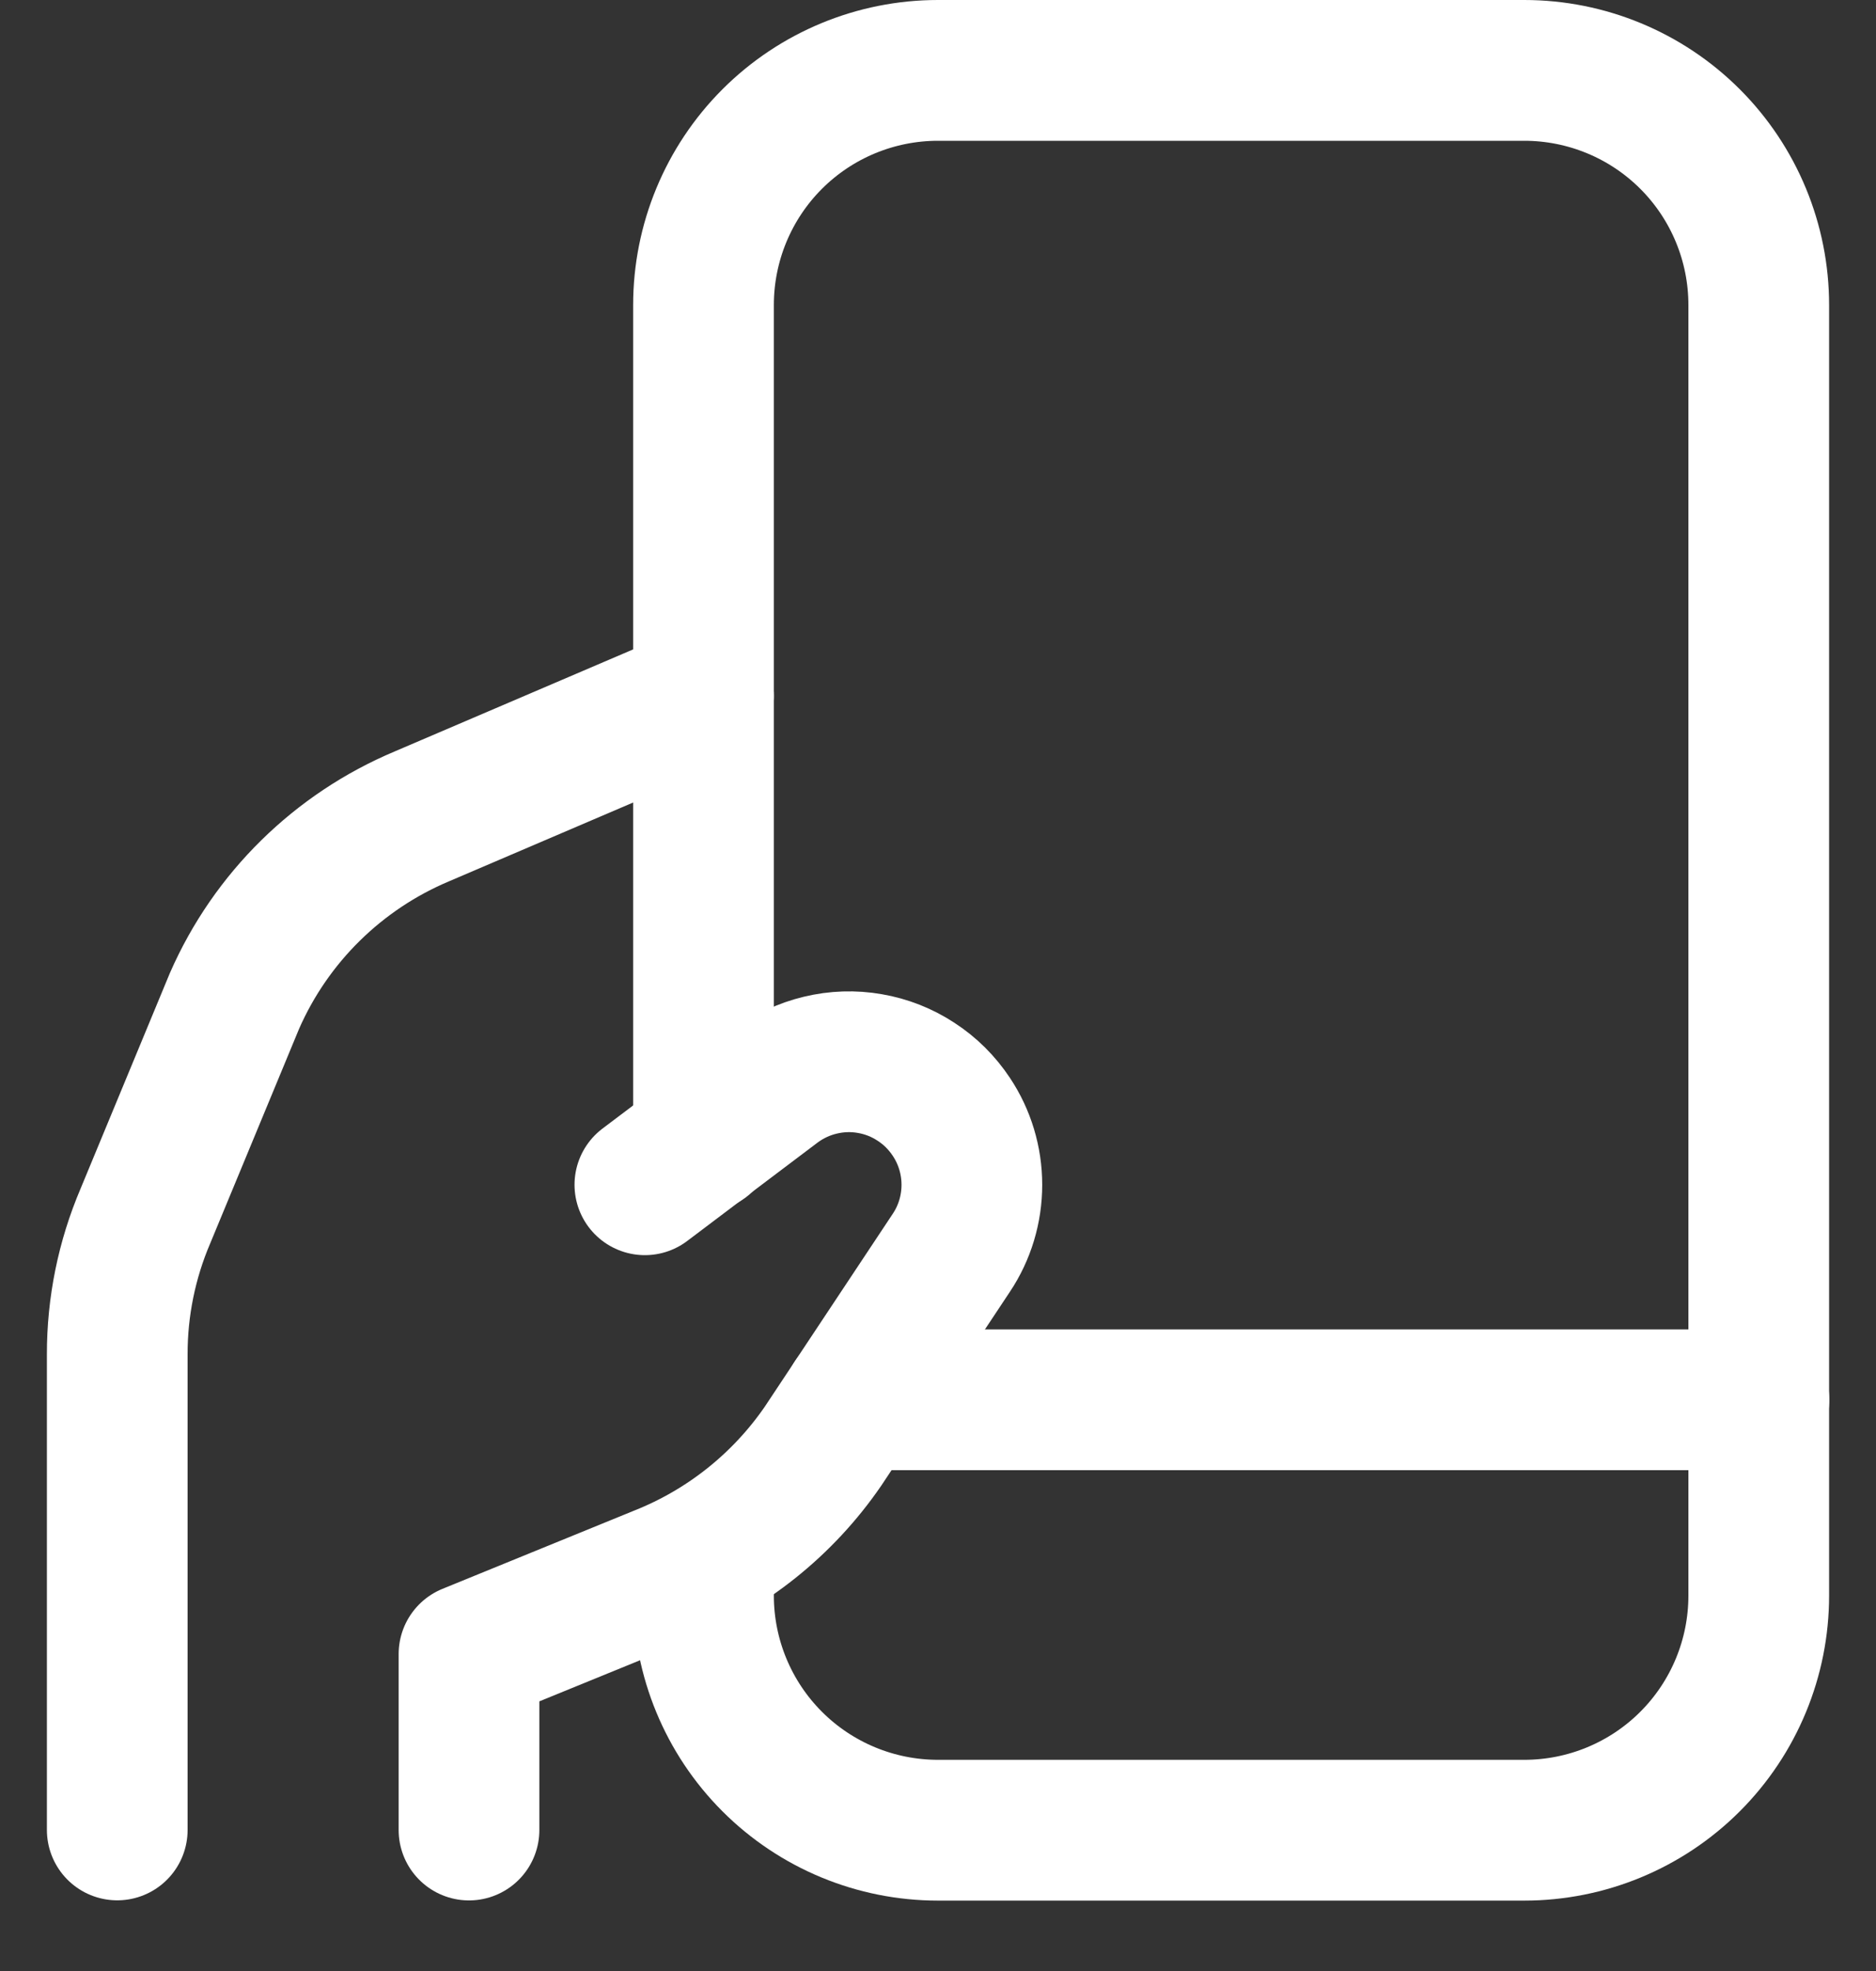
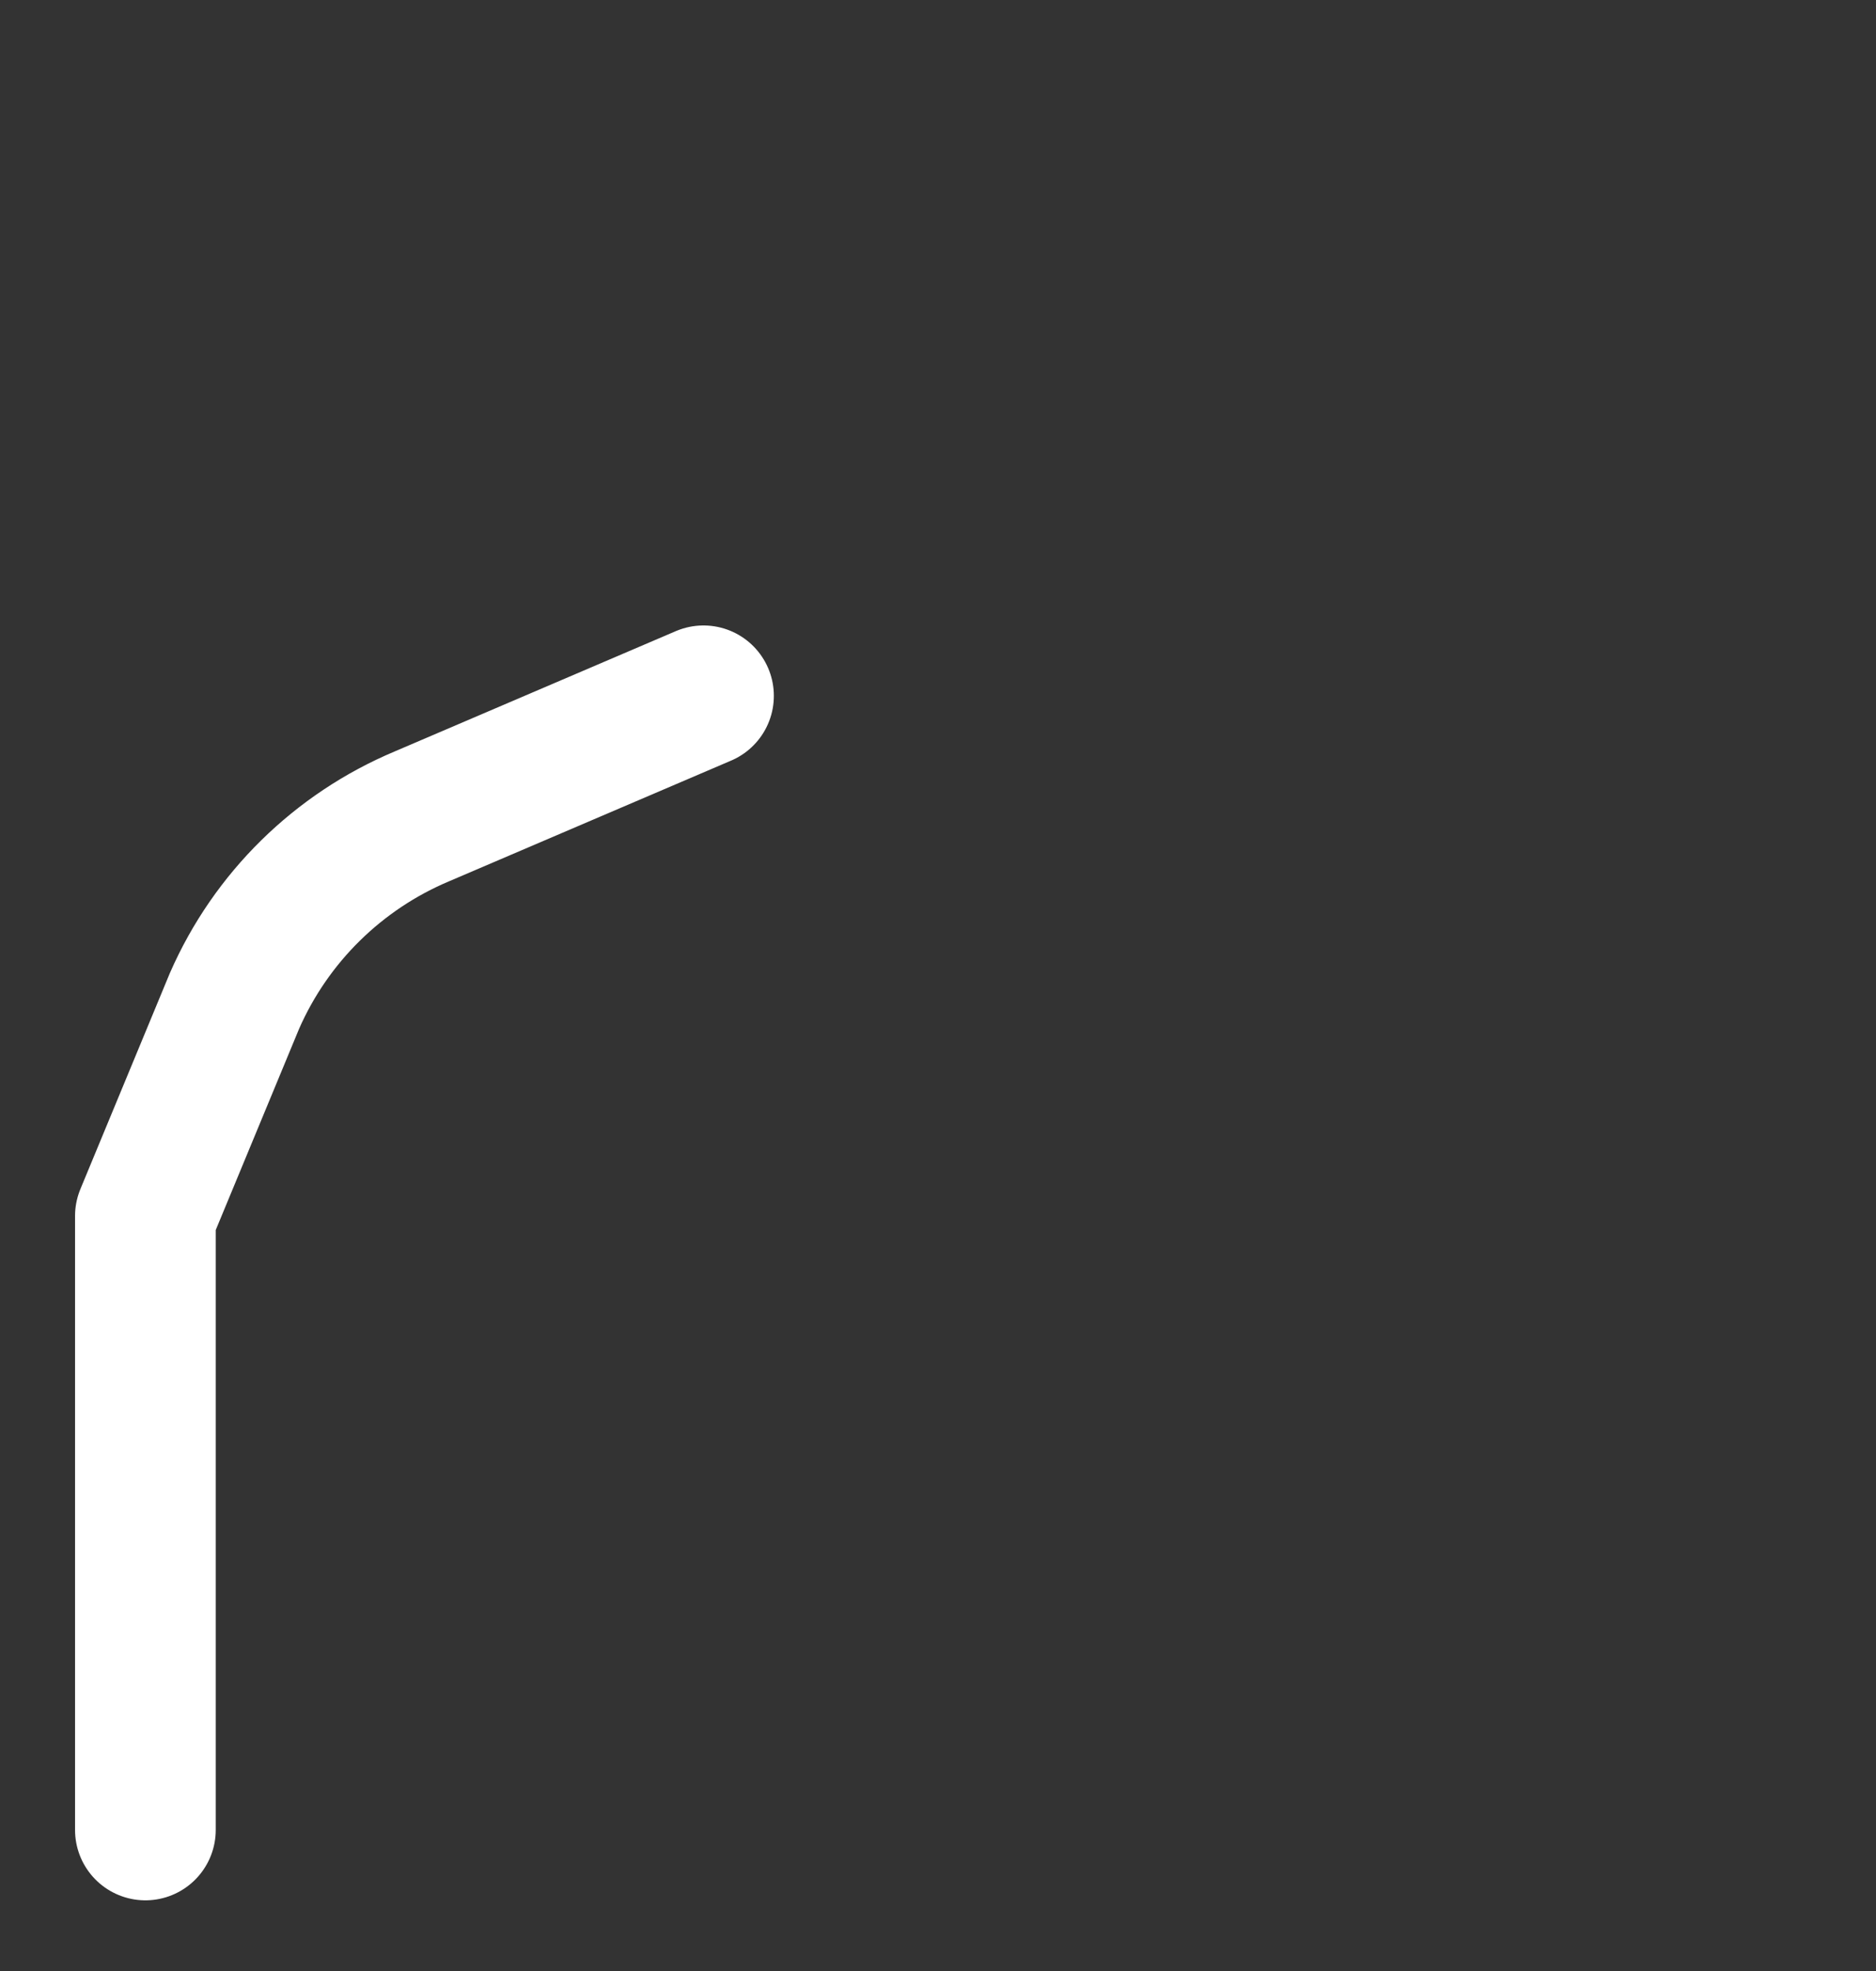
<svg xmlns="http://www.w3.org/2000/svg" width="20" height="21" viewBox="0 0 20 21" fill="none">
  <rect x="0" y="0" width="20" height="21" fill="#333333" stroke="none" />
-   <path d="M6.875 12.623L8.267 11.573C8.409 11.467 8.572 11.39 8.745 11.349C8.919 11.307 9.099 11.301 9.274 11.332C9.45 11.362 9.617 11.428 9.766 11.526C9.916 11.623 10.043 11.75 10.142 11.899C10.285 12.113 10.361 12.366 10.361 12.623C10.361 12.882 10.285 13.134 10.142 13.348L8.775 15.407C8.347 16.03 7.744 16.511 7.042 16.79L5 17.623V19.498" stroke="white" stroke-width="1.5" stroke-linecap="round" stroke-linejoin="round" />
-   <path d="M7.5 7.414L4.5 8.697C3.606 9.072 2.889 9.776 2.5 10.664L1.55 12.956C1.351 13.422 1.249 13.924 1.25 14.431V19.497" stroke="white" stroke-width="1.5" stroke-linecap="round" stroke-linejoin="round" />
-   <path d="M7.5 12.158V3.25C7.5 2.587 7.763 1.951 8.232 1.482C8.701 1.013 9.337 0.75 10 0.75H16.25C16.913 0.75 17.549 1.013 18.018 1.482C18.487 1.951 18.75 2.587 18.75 3.25V17C18.75 17.663 18.487 18.299 18.018 18.768C17.549 19.237 16.913 19.5 16.25 19.5H10C9.337 19.5 8.701 19.237 8.232 18.768C7.763 18.299 7.5 17.663 7.5 17V16.592" stroke="white" stroke-width="1.5" stroke-linecap="round" stroke-linejoin="round" />
-   <path d="M9.102 14.914H18.752" stroke="white" stroke-width="1.5" stroke-linecap="round" stroke-linejoin="round" />
+   <path d="M7.5 7.414L4.5 8.697C3.606 9.072 2.889 9.776 2.5 10.664L1.55 12.956V19.497" stroke="white" stroke-width="1.5" stroke-linecap="round" stroke-linejoin="round" />
</svg>